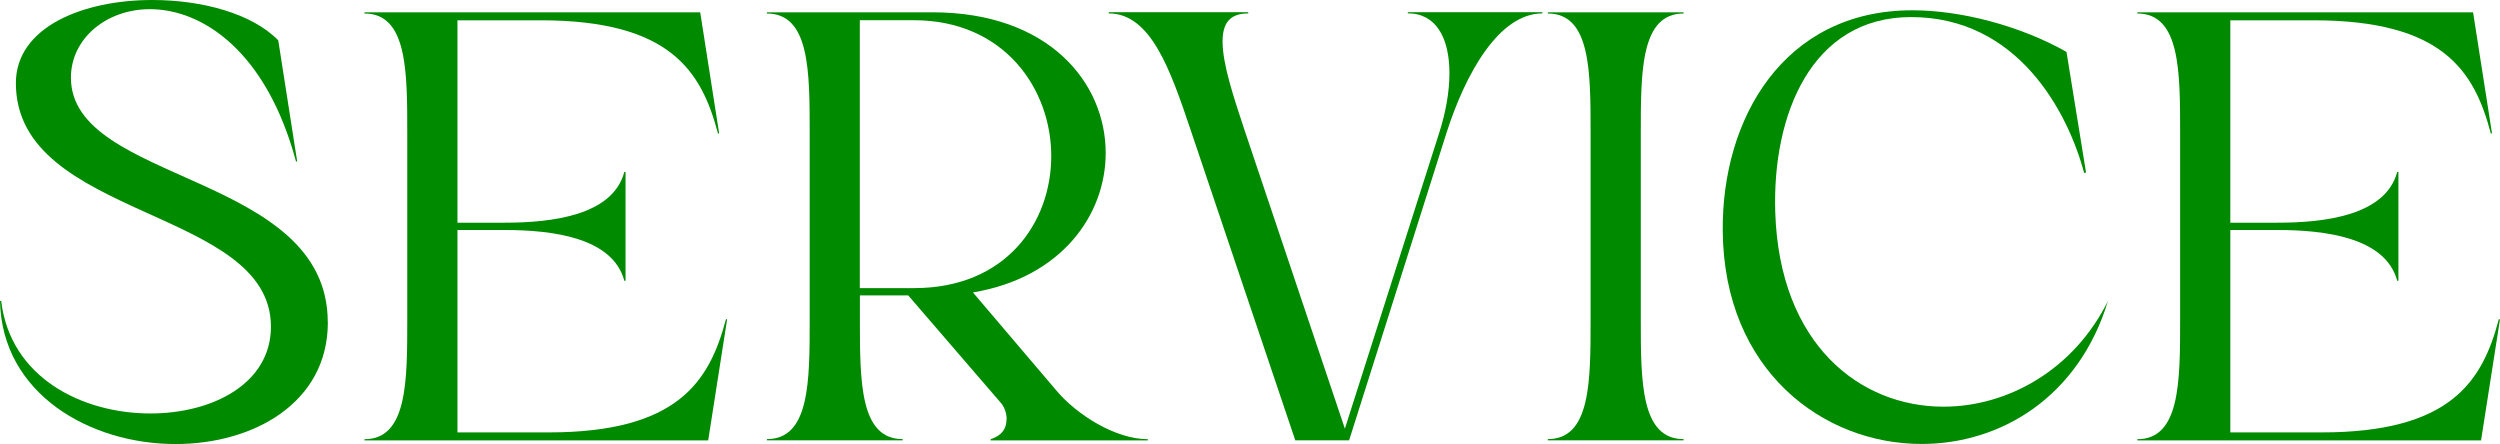
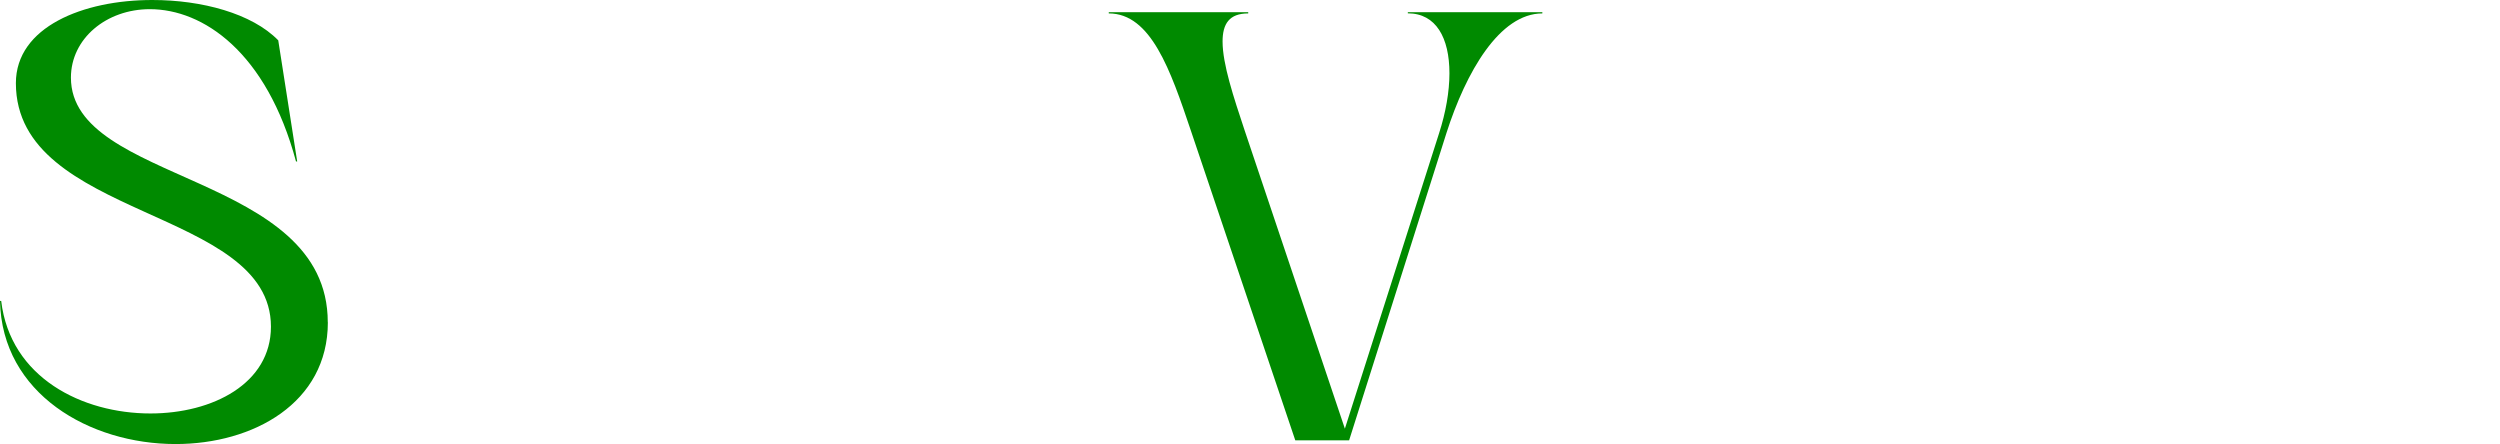
<svg xmlns="http://www.w3.org/2000/svg" id="_レイヤー_2" viewBox="0 0 294.34 52.28">
  <defs>
    <style>.cls-1{fill:#008a00;}</style>
  </defs>
  <g id="_レイヤー_1-2">
    <path class="cls-1" d="M38.6,37.95c0,9.5-8.78,14.33-17.93,14.33C10.58,52.28.22,46.37,0,35.43h.14c1.08,9.07,9.58,13.25,17.57,13.25,7.34,0,14.19-3.53,14.19-10.22C31.9,24.41,1.87,25.85,1.87,9.79,1.87,3.17,9.79,0,17.93,0c5.83,0,11.74,1.58,14.83,4.75l2.23,14.26h-.14C31.39,6.12,23.91,1.08,17.64,1.08c-5.11,0-9.29,3.46-9.29,8.06,0,12.53,30.24,11.16,30.24,28.8Z" />
-     <path class="cls-1" d="M85.47,37.59h.14l-2.23,14.26h-40.47v-.14c5.04,0,5.04-6.77,5.04-14.11V15.7c0-7.34,0-14.11-5.04-14.11v-.14h39.53l2.23,14.26h-.14c-1.94-7.34-5.62-13.32-20.88-13.32h-9.79v23.83h5.54c5.62,0,12.75-.86,14.11-5.98h.14v12.82h-.14c-1.37-5.11-8.5-5.98-14.11-5.98h-5.54v23.83h10.73c15.19,0,18.94-5.98,20.88-13.32Z" />
-     <path class="cls-1" d="M118.52,49.4c0-.79-.29-1.58-.79-2.09l-10.8-12.53h-5.69v2.81c0,7.34,0,14.11,5.04,14.11v.14h-15.99v-.14c5.04,0,5.04-6.77,5.04-14.11V15.7c0-7.34,0-14.11-5.04-14.11v-.14h19.51c13.68,0,20.38,8.28,20.38,16.56,0,7.34-5.26,14.69-15.63,16.42l9.86,11.59c2.38,2.81,6.91,5.69,10.73,5.69v.14h-18.51v-.14c1.37-.43,1.87-1.3,1.87-2.3ZM101.23,33.92h6.41c10.8,0,16.13-7.71,16.13-15.55s-5.47-15.99-16.2-15.99h-6.34v31.54Z" />
    <path class="cls-1" d="M165.75,1.44h15.84v.14c-5.04,0-9,6.91-11.3,14.11l-11.45,36.15h-6.34l-12.31-36.51c-2.38-7.06-4.68-13.75-9.65-13.75v-.14h16.42v.14c-2.23,0-3.02,1.22-3.02,3.31,0,2.66,1.3,6.55,2.59,10.44l11.81,35.14,11.09-34.78c.79-2.45,1.22-4.9,1.22-7.06,0-4.18-1.58-7.06-4.9-7.06v-.14Z" />
-     <path class="cls-1" d="M198.22,51.7v.14h-15.99v-.14c5.04,0,5.04-6.77,5.04-14.11V15.7c0-7.34,0-14.11-5.04-14.11v-.14h15.99v.14c-5.04,0-5.04,6.77-5.04,14.11v21.89c0,7.34,0,14.11,5.04,14.11Z" />
-     <path class="cls-1" d="M228.82,47.88c7.56,0,15.34-4.32,19.37-12.46-3.46,11.38-12.67,16.85-21.96,16.85-11.59,0-23.26-8.64-23.4-25.06-.14-13.18,7.13-26,22.32-26,5.69,0,12.67,1.8,18.15,4.9l2.3,14.19-.22.07c-1.94-7.27-7.85-18.36-20.38-18.36-11.74,0-16.35,11.52-15.99,22.97.5,15.62,10.01,22.9,19.8,22.9Z" />
-     <path class="cls-1" d="M294.2,37.59h.14l-2.23,14.26h-40.47v-.14c5.04,0,5.04-6.77,5.04-14.11V15.7c0-7.34,0-14.11-5.04-14.11v-.14h39.53l2.23,14.26h-.14c-1.94-7.34-5.62-13.32-20.88-13.32h-9.79v23.83h5.54c5.62,0,12.75-.86,14.11-5.98h.14v12.82h-.14c-1.37-5.11-8.5-5.98-14.11-5.98h-5.54v23.83h10.73c15.19,0,18.94-5.98,20.88-13.32Z" />
  </g>
</svg>